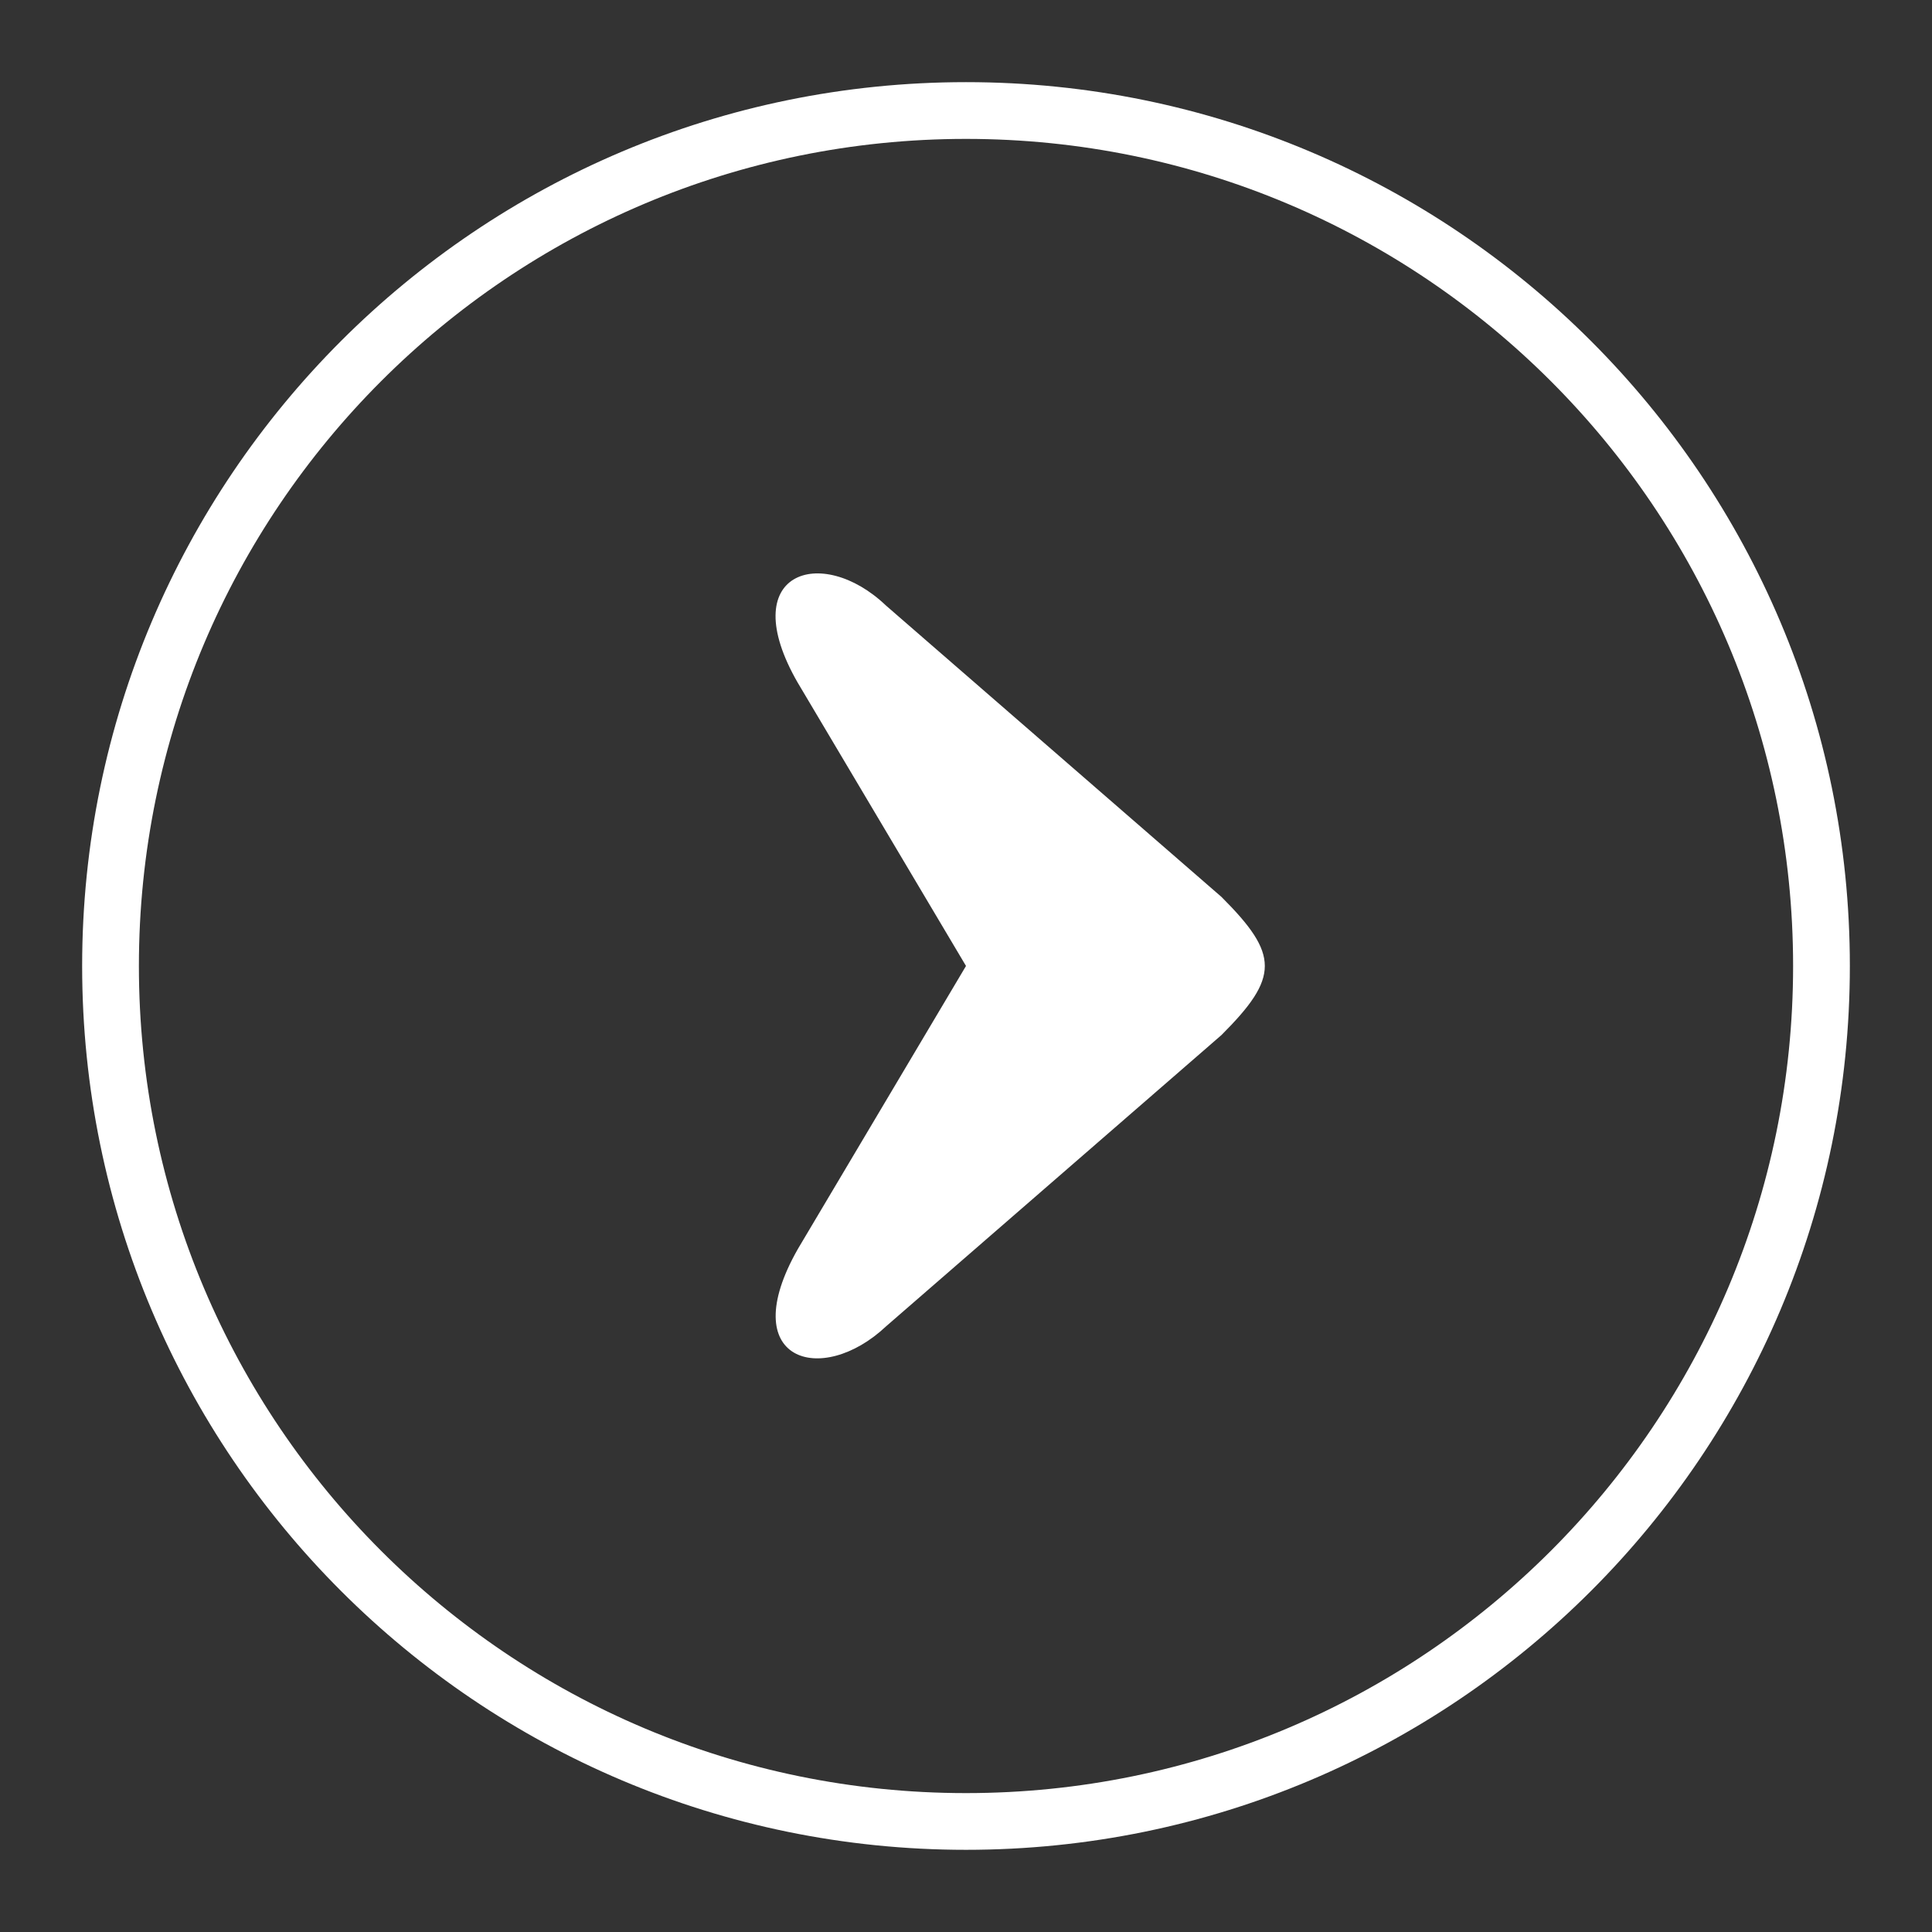
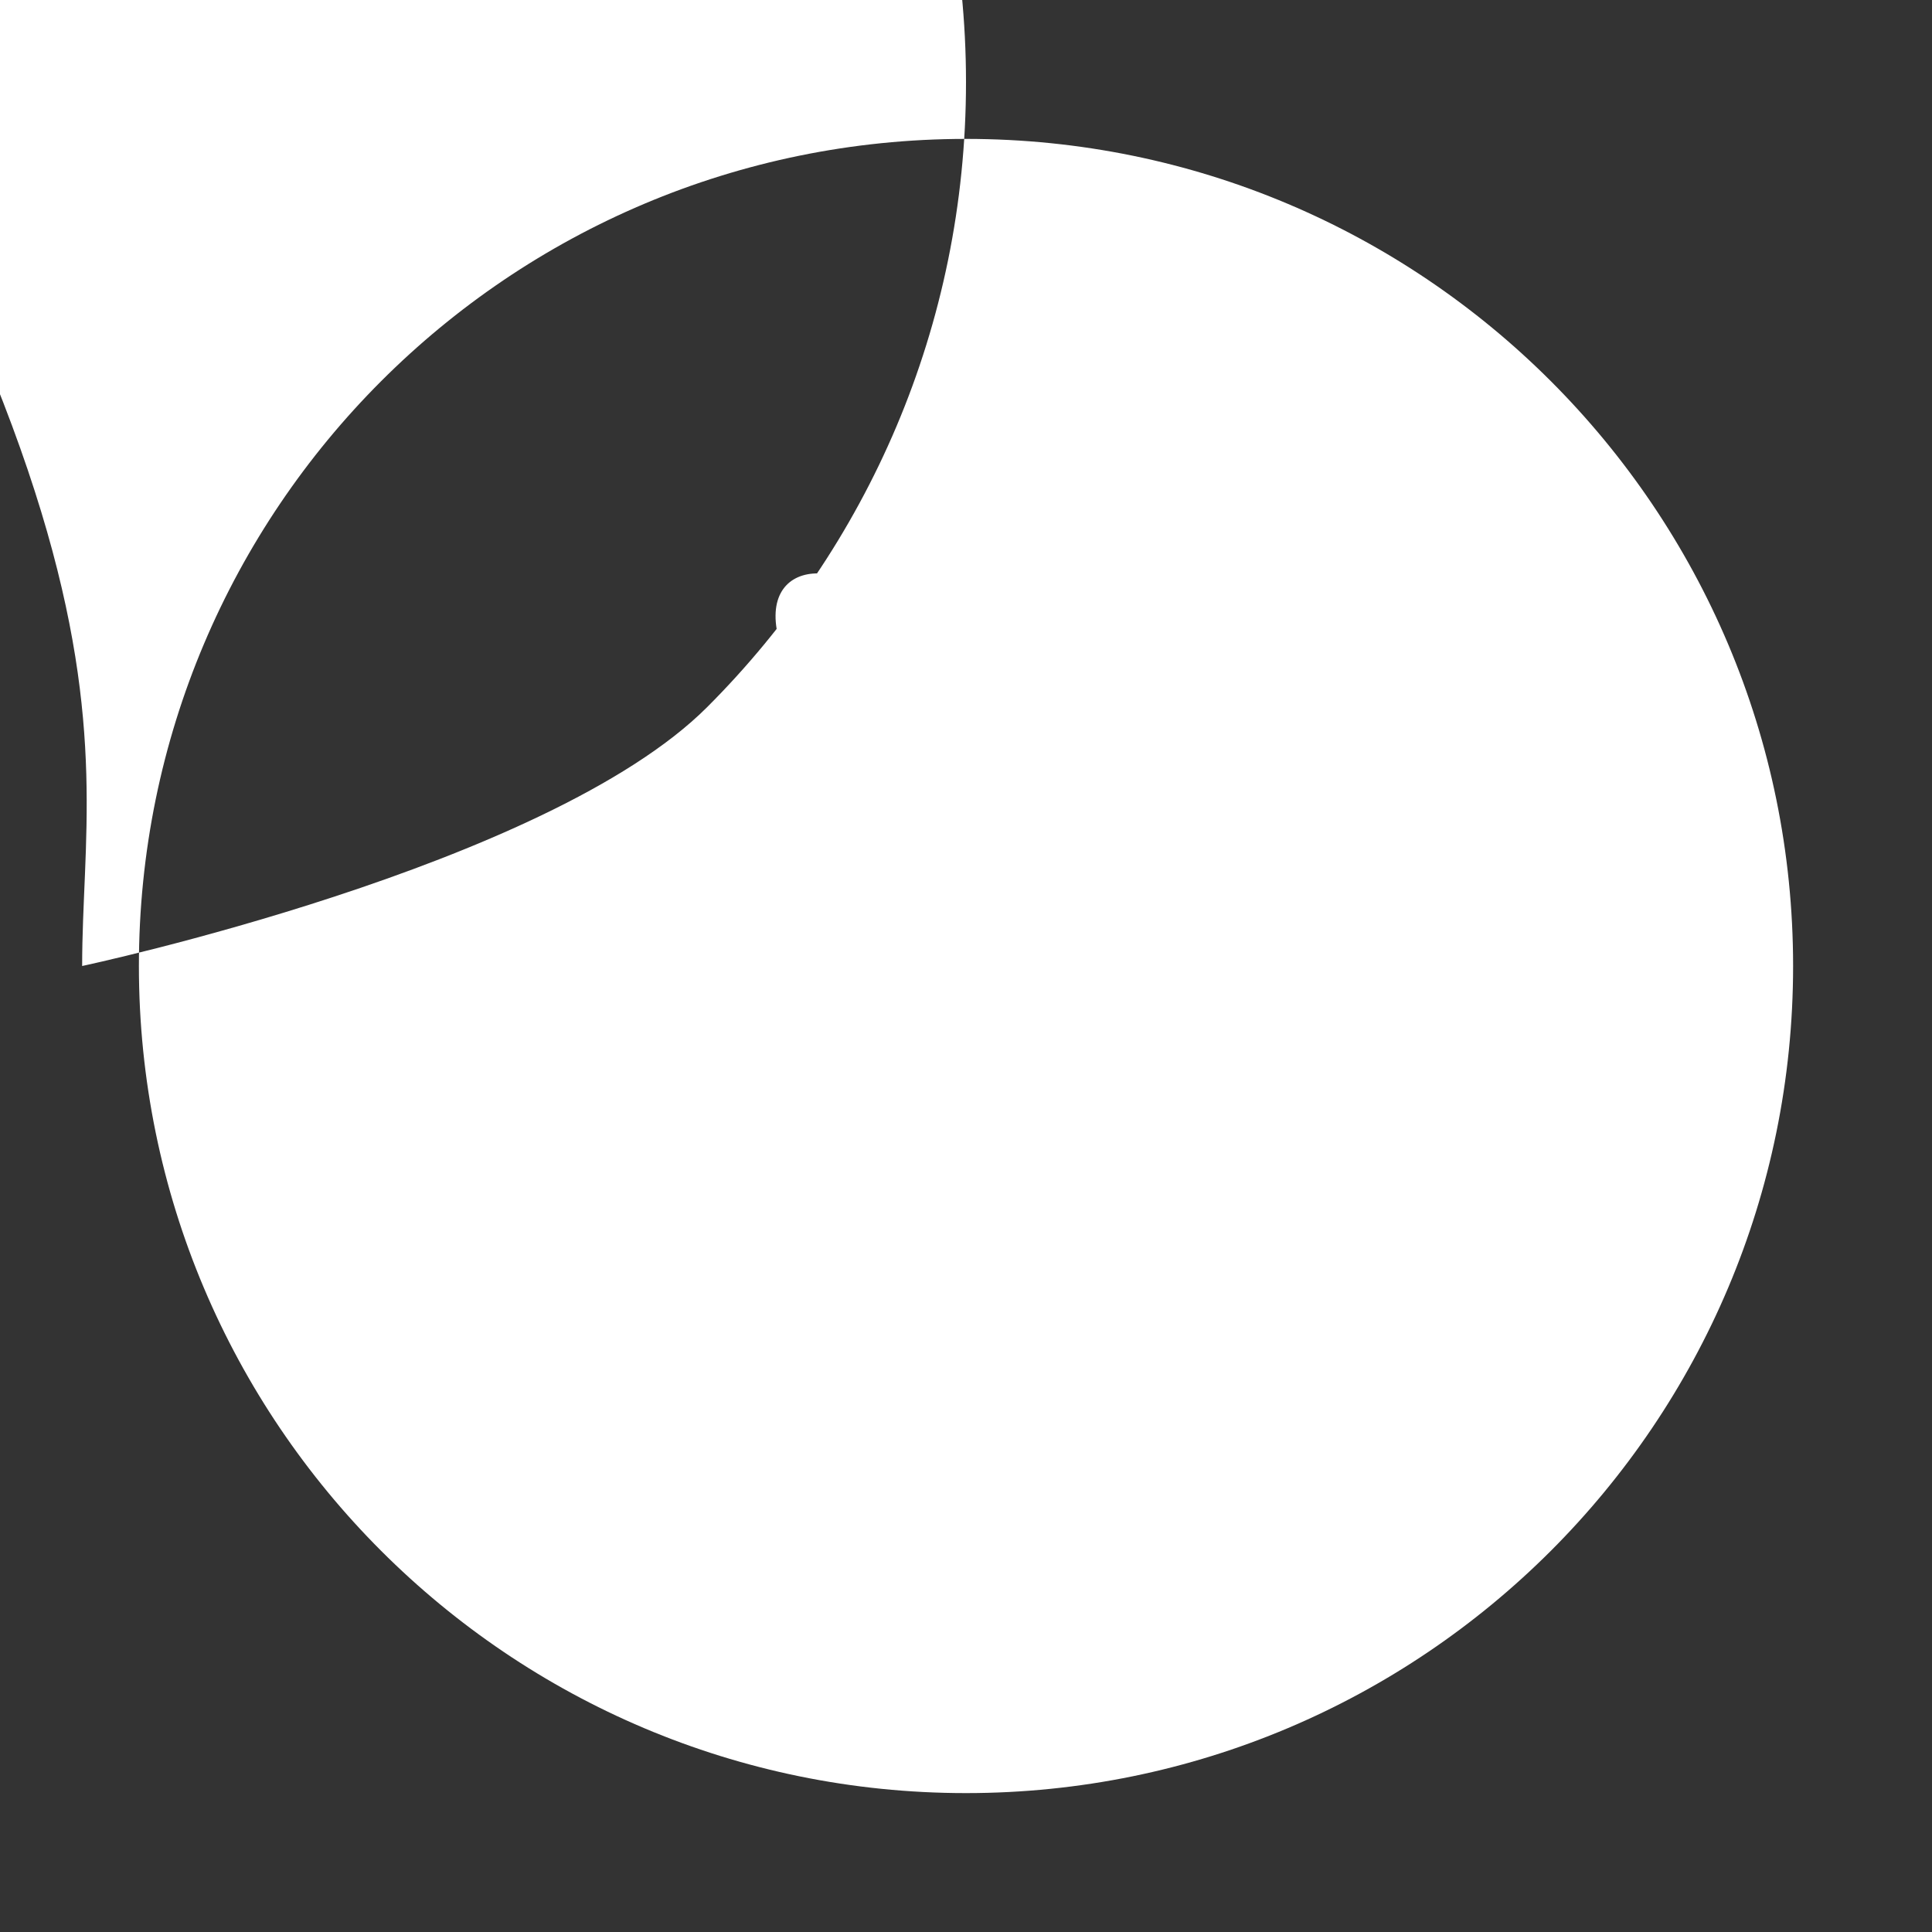
<svg xmlns="http://www.w3.org/2000/svg" version="1.1" viewBox="0 0 512 512">
  <rect x="0" y="0" width="512" height="512" fill="#333333" stroke="none" />
  <g id="Layer_1" image-rendering="optimizeQuality" shape-rendering="geometricPrecision" text-rendering="geometricPrecision">
-     <path d="M21.77,256c0,64.67,26.22,123.24,68.6,165.62,42.38,42.38,100.95,68.6,165.63,68.6s123.24-26.22,165.63-68.6c42.38-42.38,68.6-100.94,68.6-165.62s-26.22-123.24-68.6-165.63c-42.38-42.38-100.95-68.6-165.63-68.6s-123.24,26.22-165.63,68.6C47.99,132.76,21.77,191.32,21.77,256ZM211.45,181c-16.96-29.41,6.18-36.93,23.36-20.51l88.89,77.2c15.32,15.31,15.32,21.29,0,36.61l-88.81,77.13c-17.26,16.3-40.33,9.19-23.44-20.45l44.55-74.99-44.55-75ZM101.01,410.99c-39.66-39.66-64.2-94.47-64.2-154.99s24.54-115.33,64.2-154.99c39.66-39.66,94.47-64.2,154.99-64.2s115.33,24.54,154.99,64.2c39.66,39.66,64.2,94.46,64.2,154.99s-24.54,115.33-64.2,154.99c-39.66,39.66-94.46,64.2-154.99,64.2s-115.33-24.54-154.99-64.2Z" fill="#fff" />
+     <path d="M21.77,256s123.24-26.22,165.63-68.6c42.38-42.38,68.6-100.94,68.6-165.62s-26.22-123.24-68.6-165.63c-42.38-42.38-100.95-68.6-165.63-68.6s-123.24,26.22-165.63,68.6C47.99,132.76,21.77,191.32,21.77,256ZM211.45,181c-16.96-29.41,6.18-36.93,23.36-20.51l88.89,77.2c15.32,15.31,15.32,21.29,0,36.61l-88.81,77.13c-17.26,16.3-40.33,9.19-23.44-20.45l44.55-74.99-44.55-75ZM101.01,410.99c-39.66-39.66-64.2-94.47-64.2-154.99s24.54-115.33,64.2-154.99c39.66-39.66,94.47-64.2,154.99-64.2s115.33,24.54,154.99,64.2c39.66,39.66,64.2,94.46,64.2,154.99s-24.54,115.33-64.2,154.99c-39.66,39.66-94.46,64.2-154.99,64.2s-115.33-24.54-154.99-64.2Z" fill="#fff" />
  </g>
</svg>